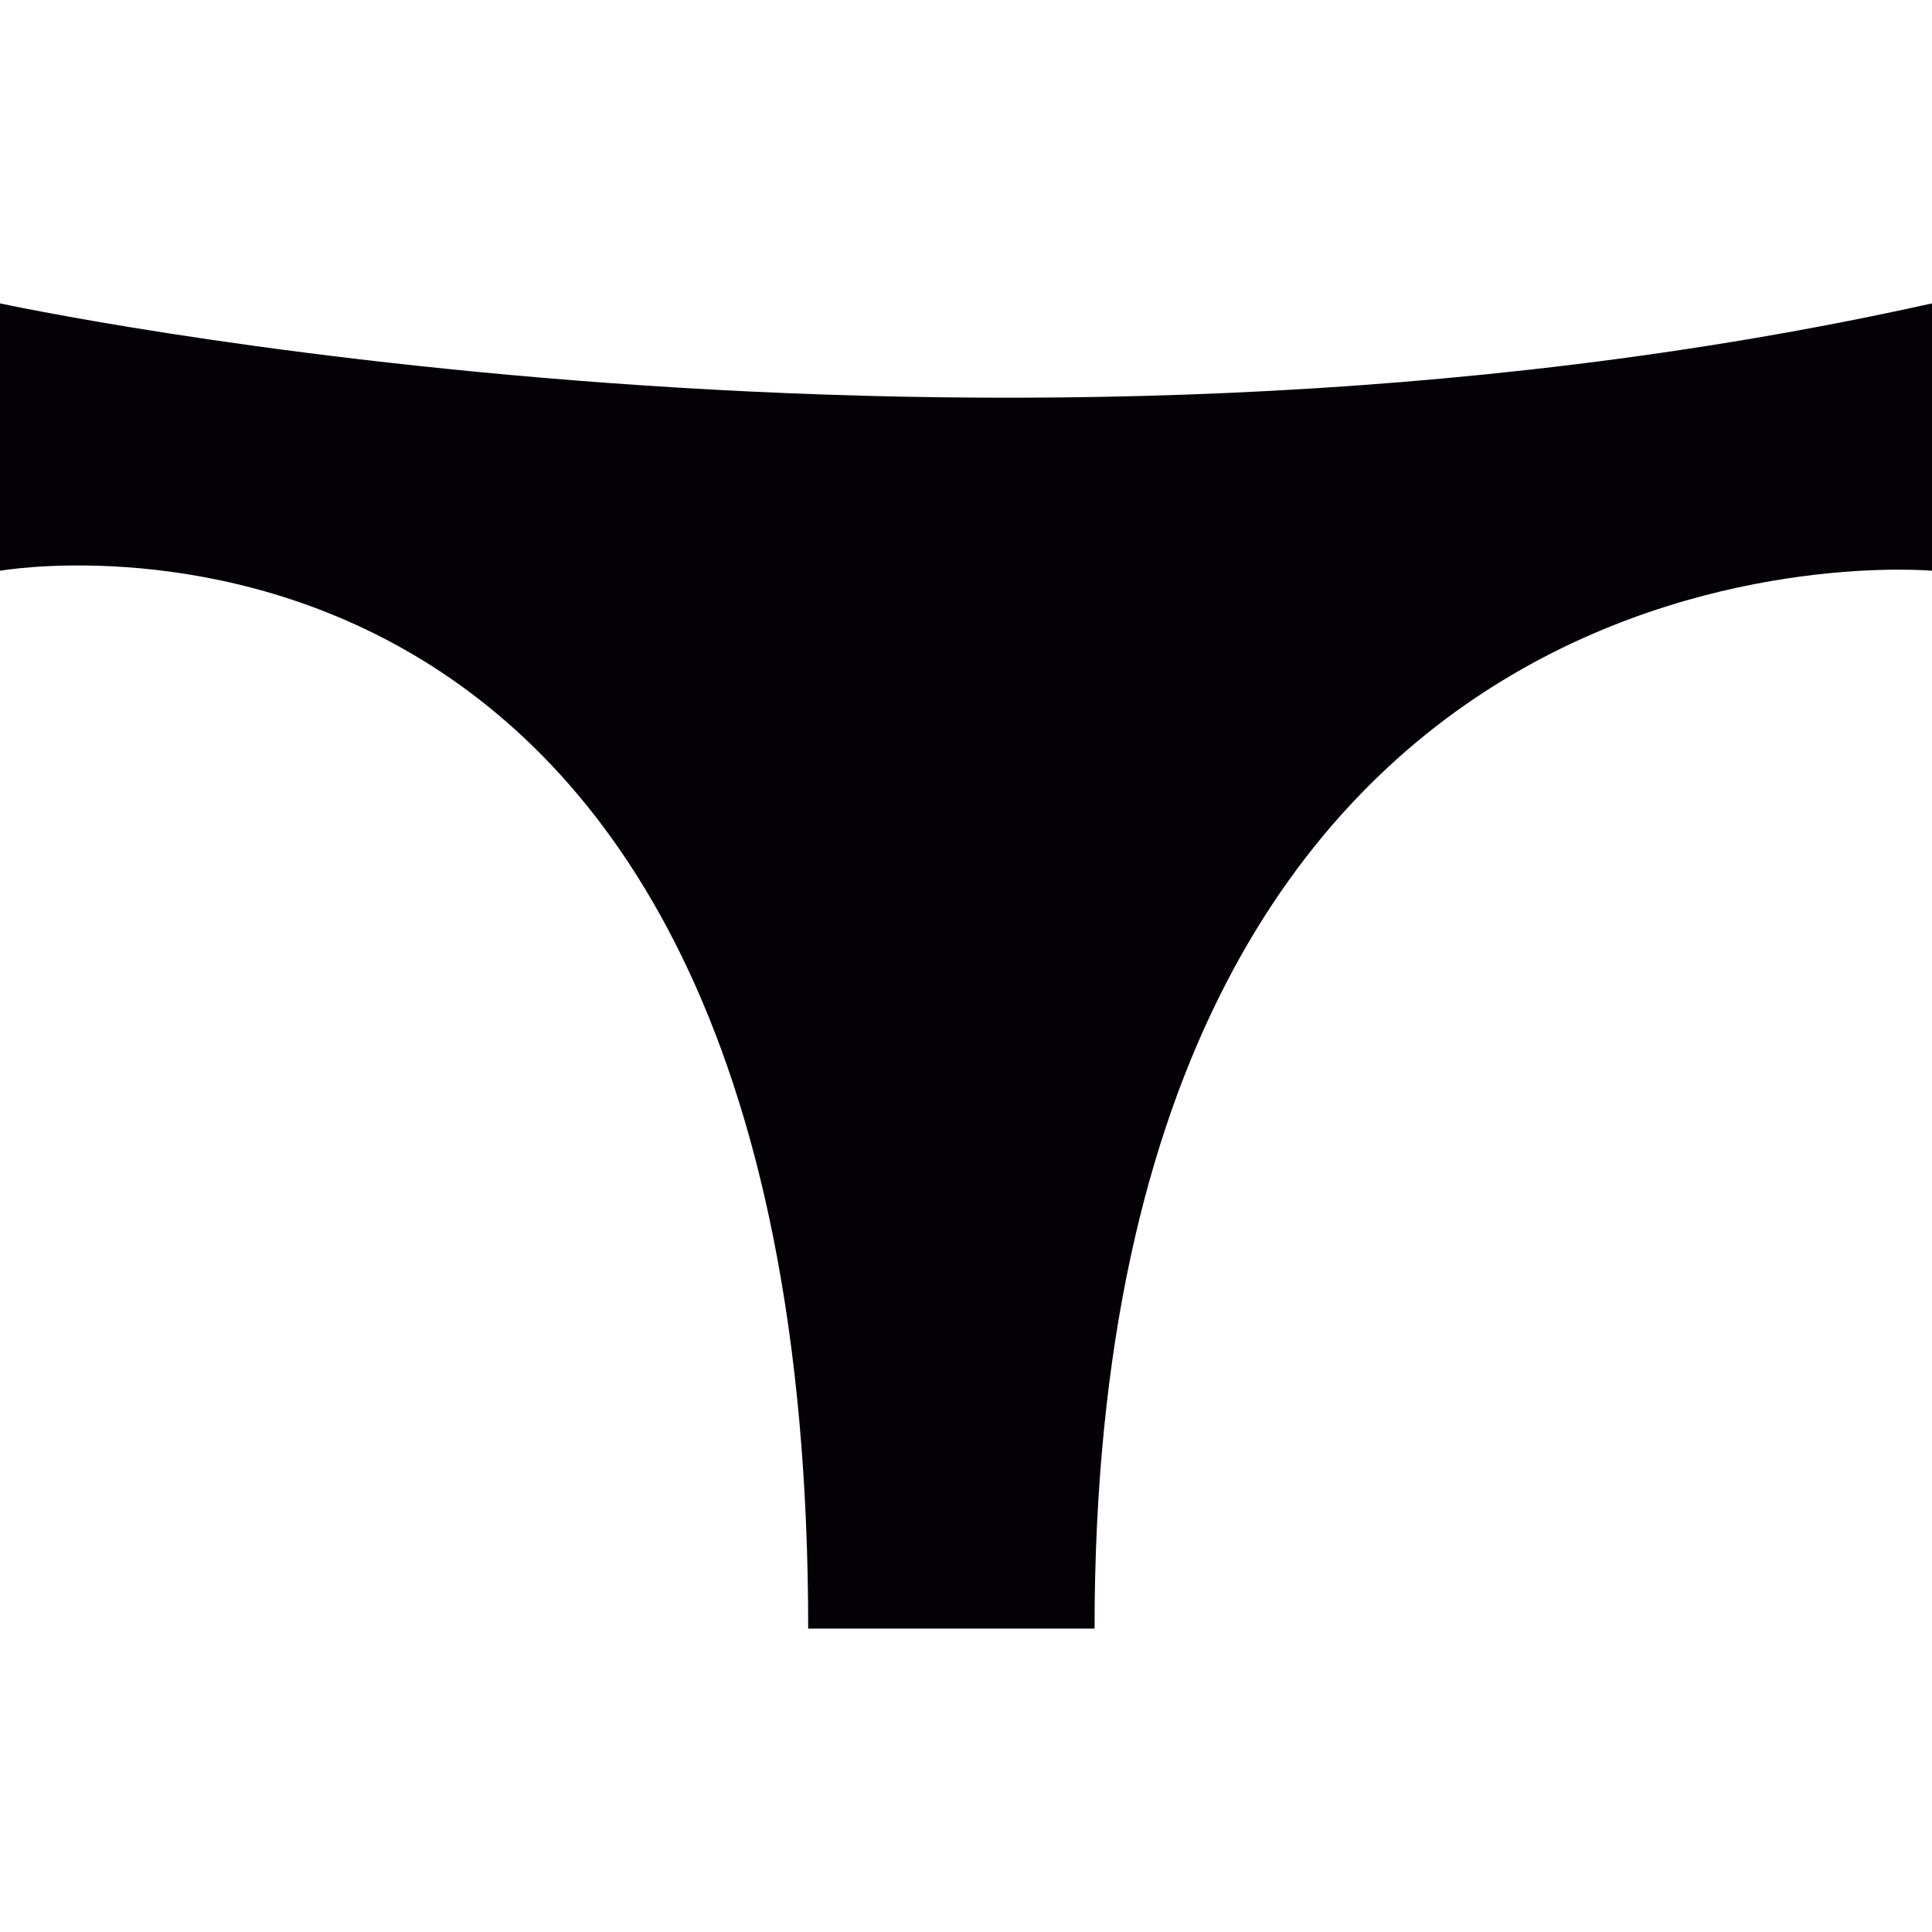
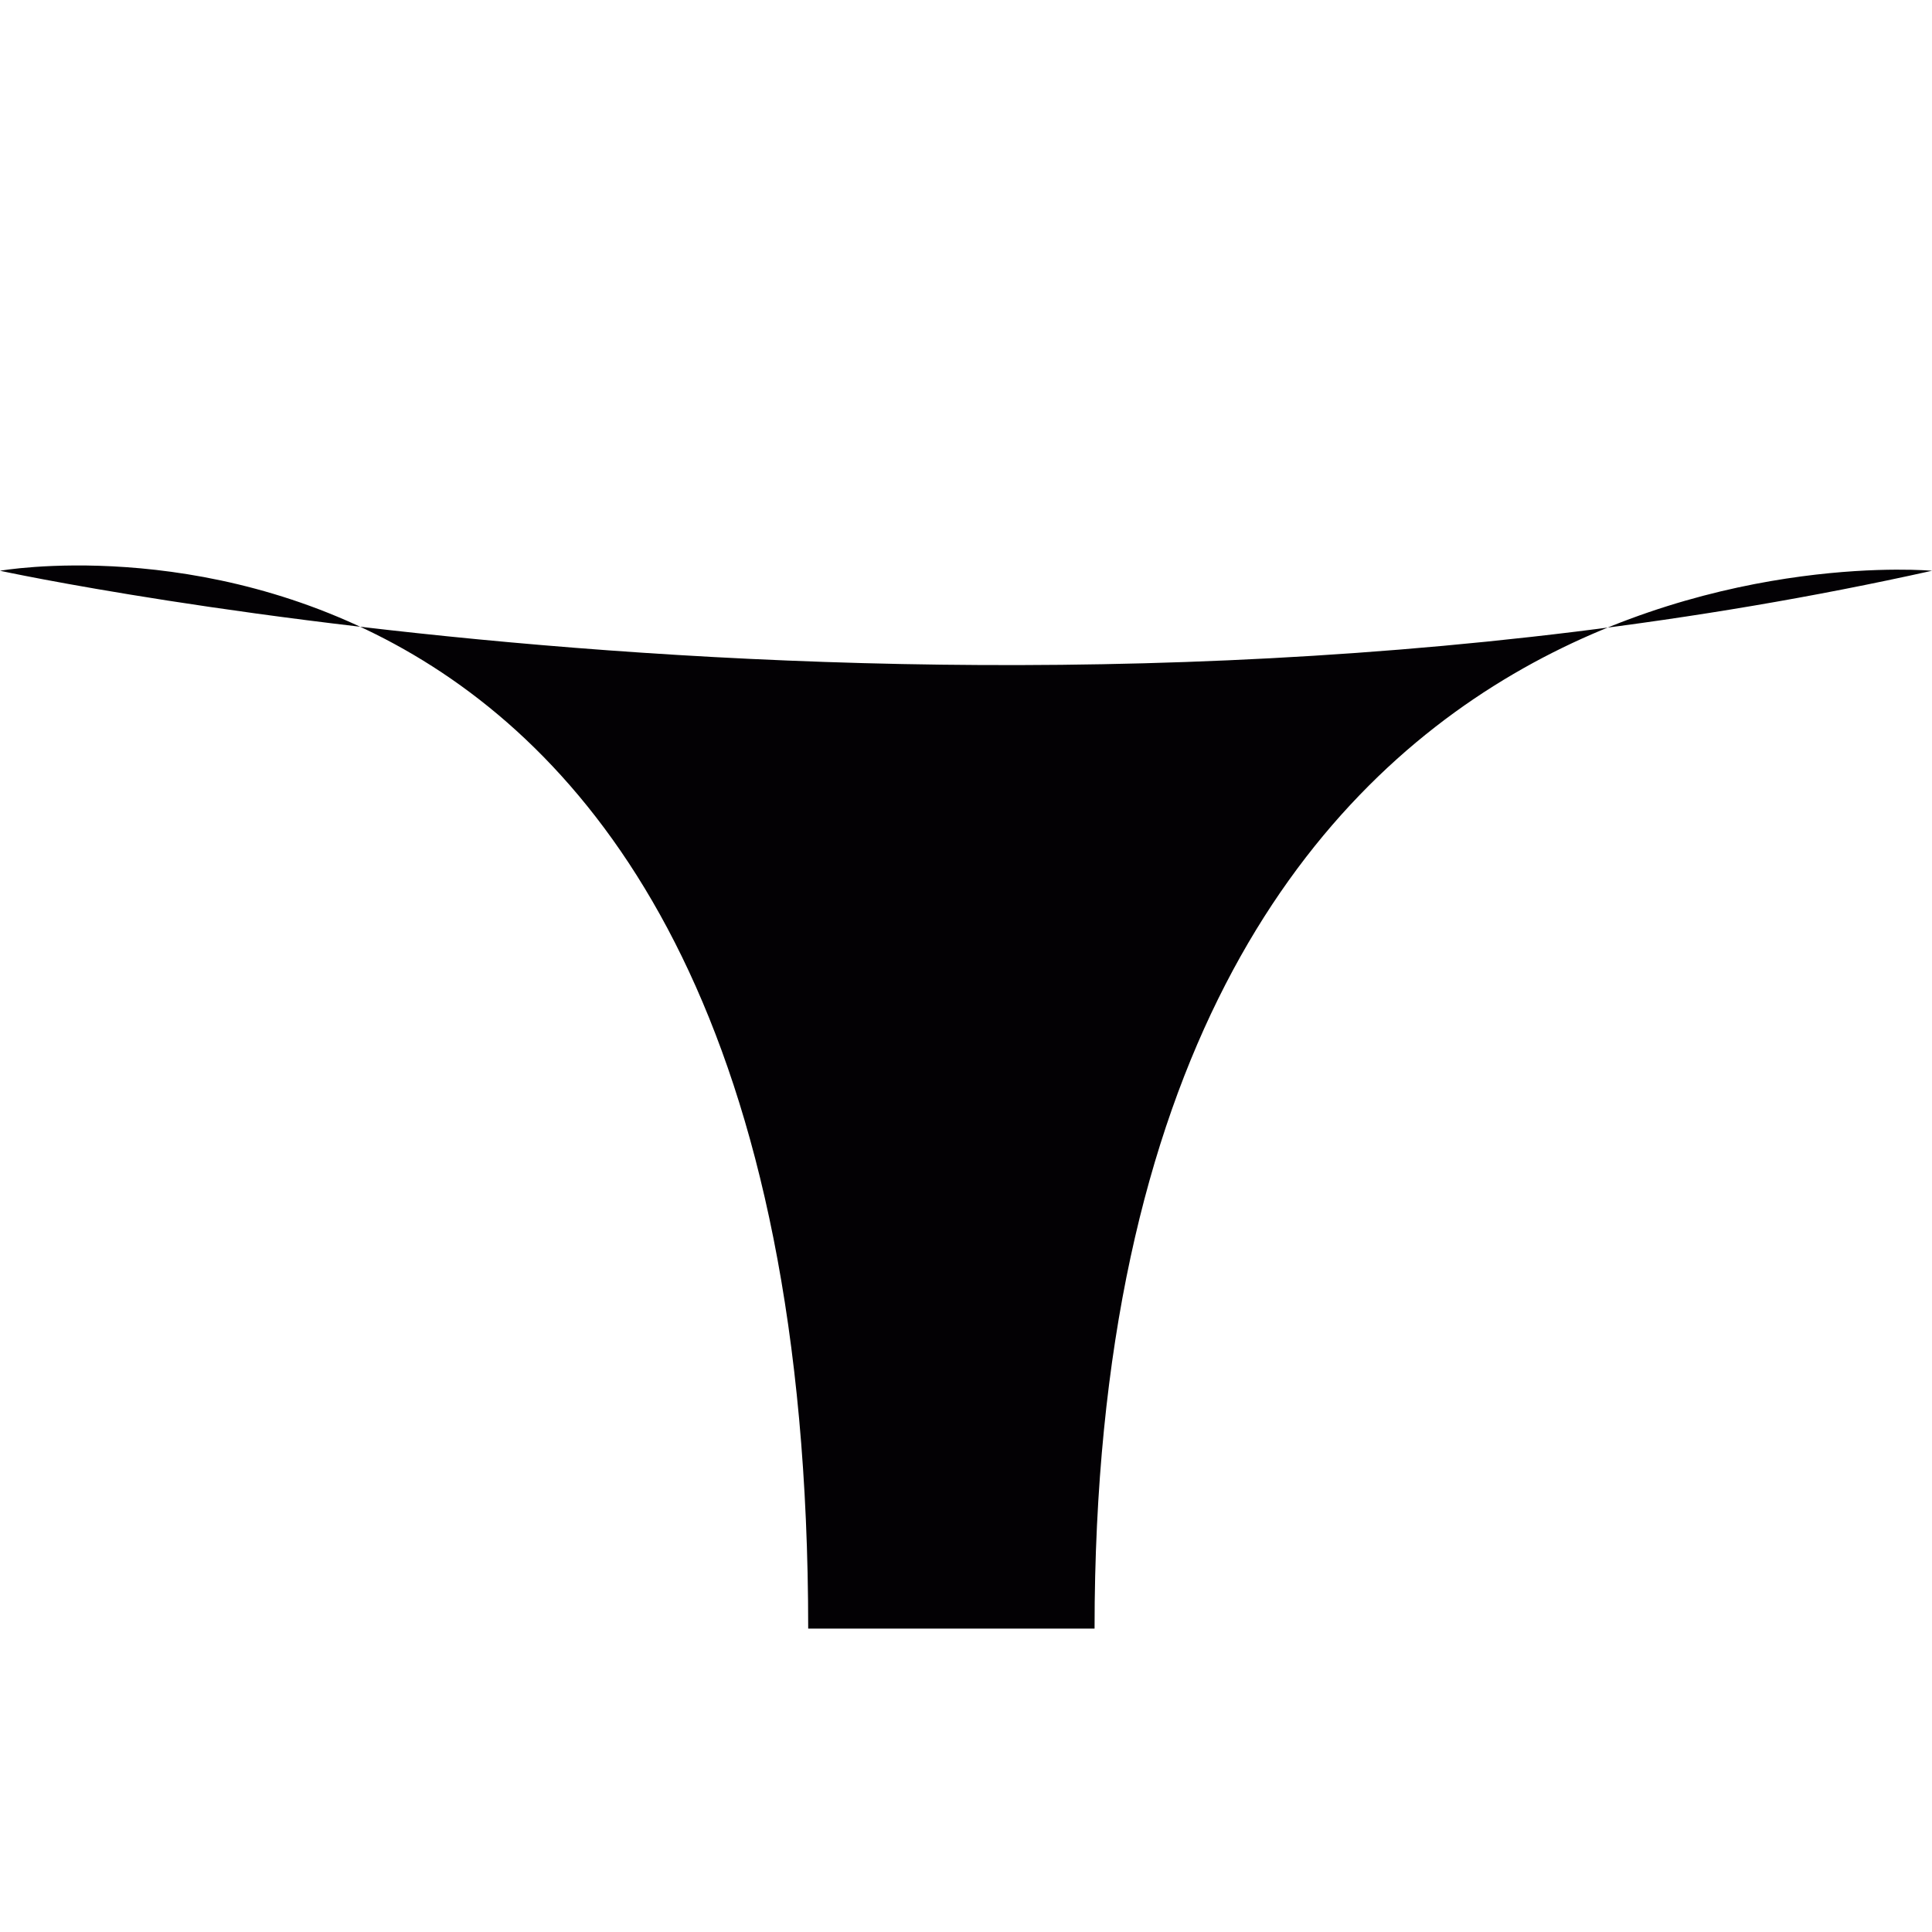
<svg xmlns="http://www.w3.org/2000/svg" height="800px" width="800px" version="1.1" id="Capa_1" viewBox="0 0 16.583 16.583" xml:space="preserve">
  <g>
    <g>
      <g>
-         <path style="fill:#030104;" d="M16.583,4.899c0,0-7.188-0.662-7.188,9.08H6.937C6.937,3.671,0,4.899,0,4.899V2.604     c0,0,8.402,1.822,16.583,0V4.899z" />
+         <path style="fill:#030104;" d="M16.583,4.899c0,0-7.188-0.662-7.188,9.08H6.937C6.937,3.671,0,4.899,0,4.899c0,0,8.402,1.822,16.583,0V4.899z" />
      </g>
    </g>
  </g>
</svg>